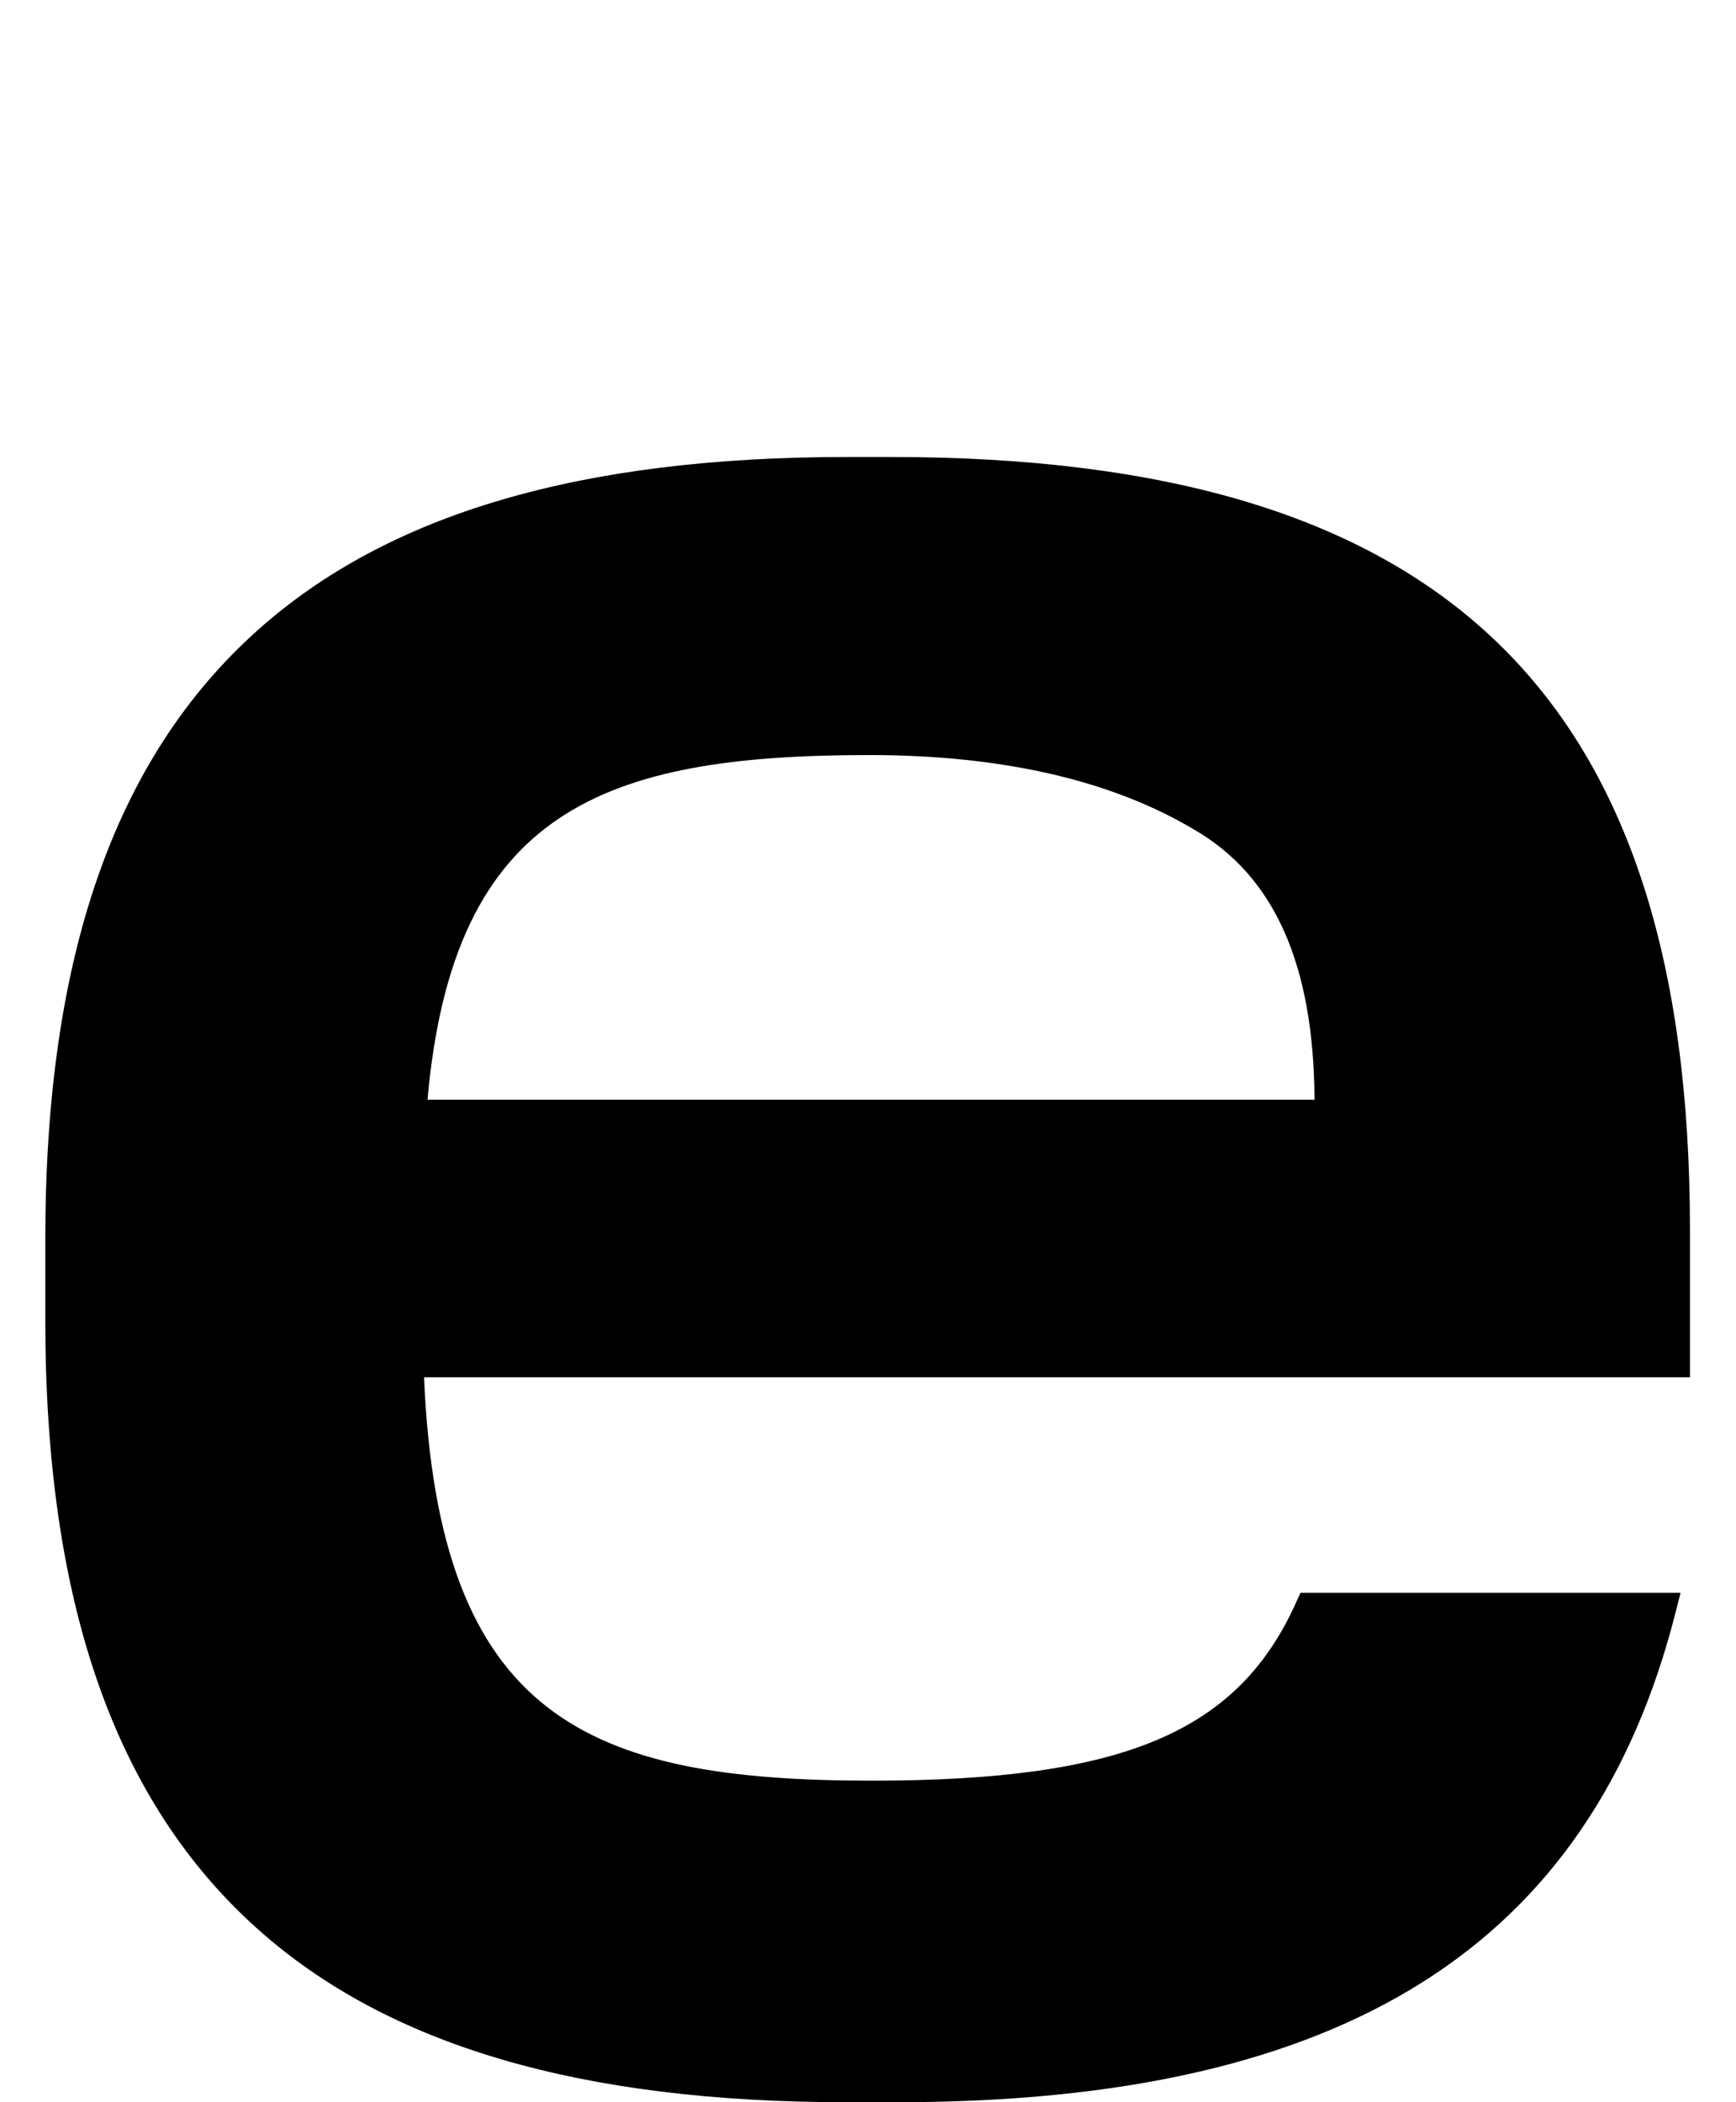
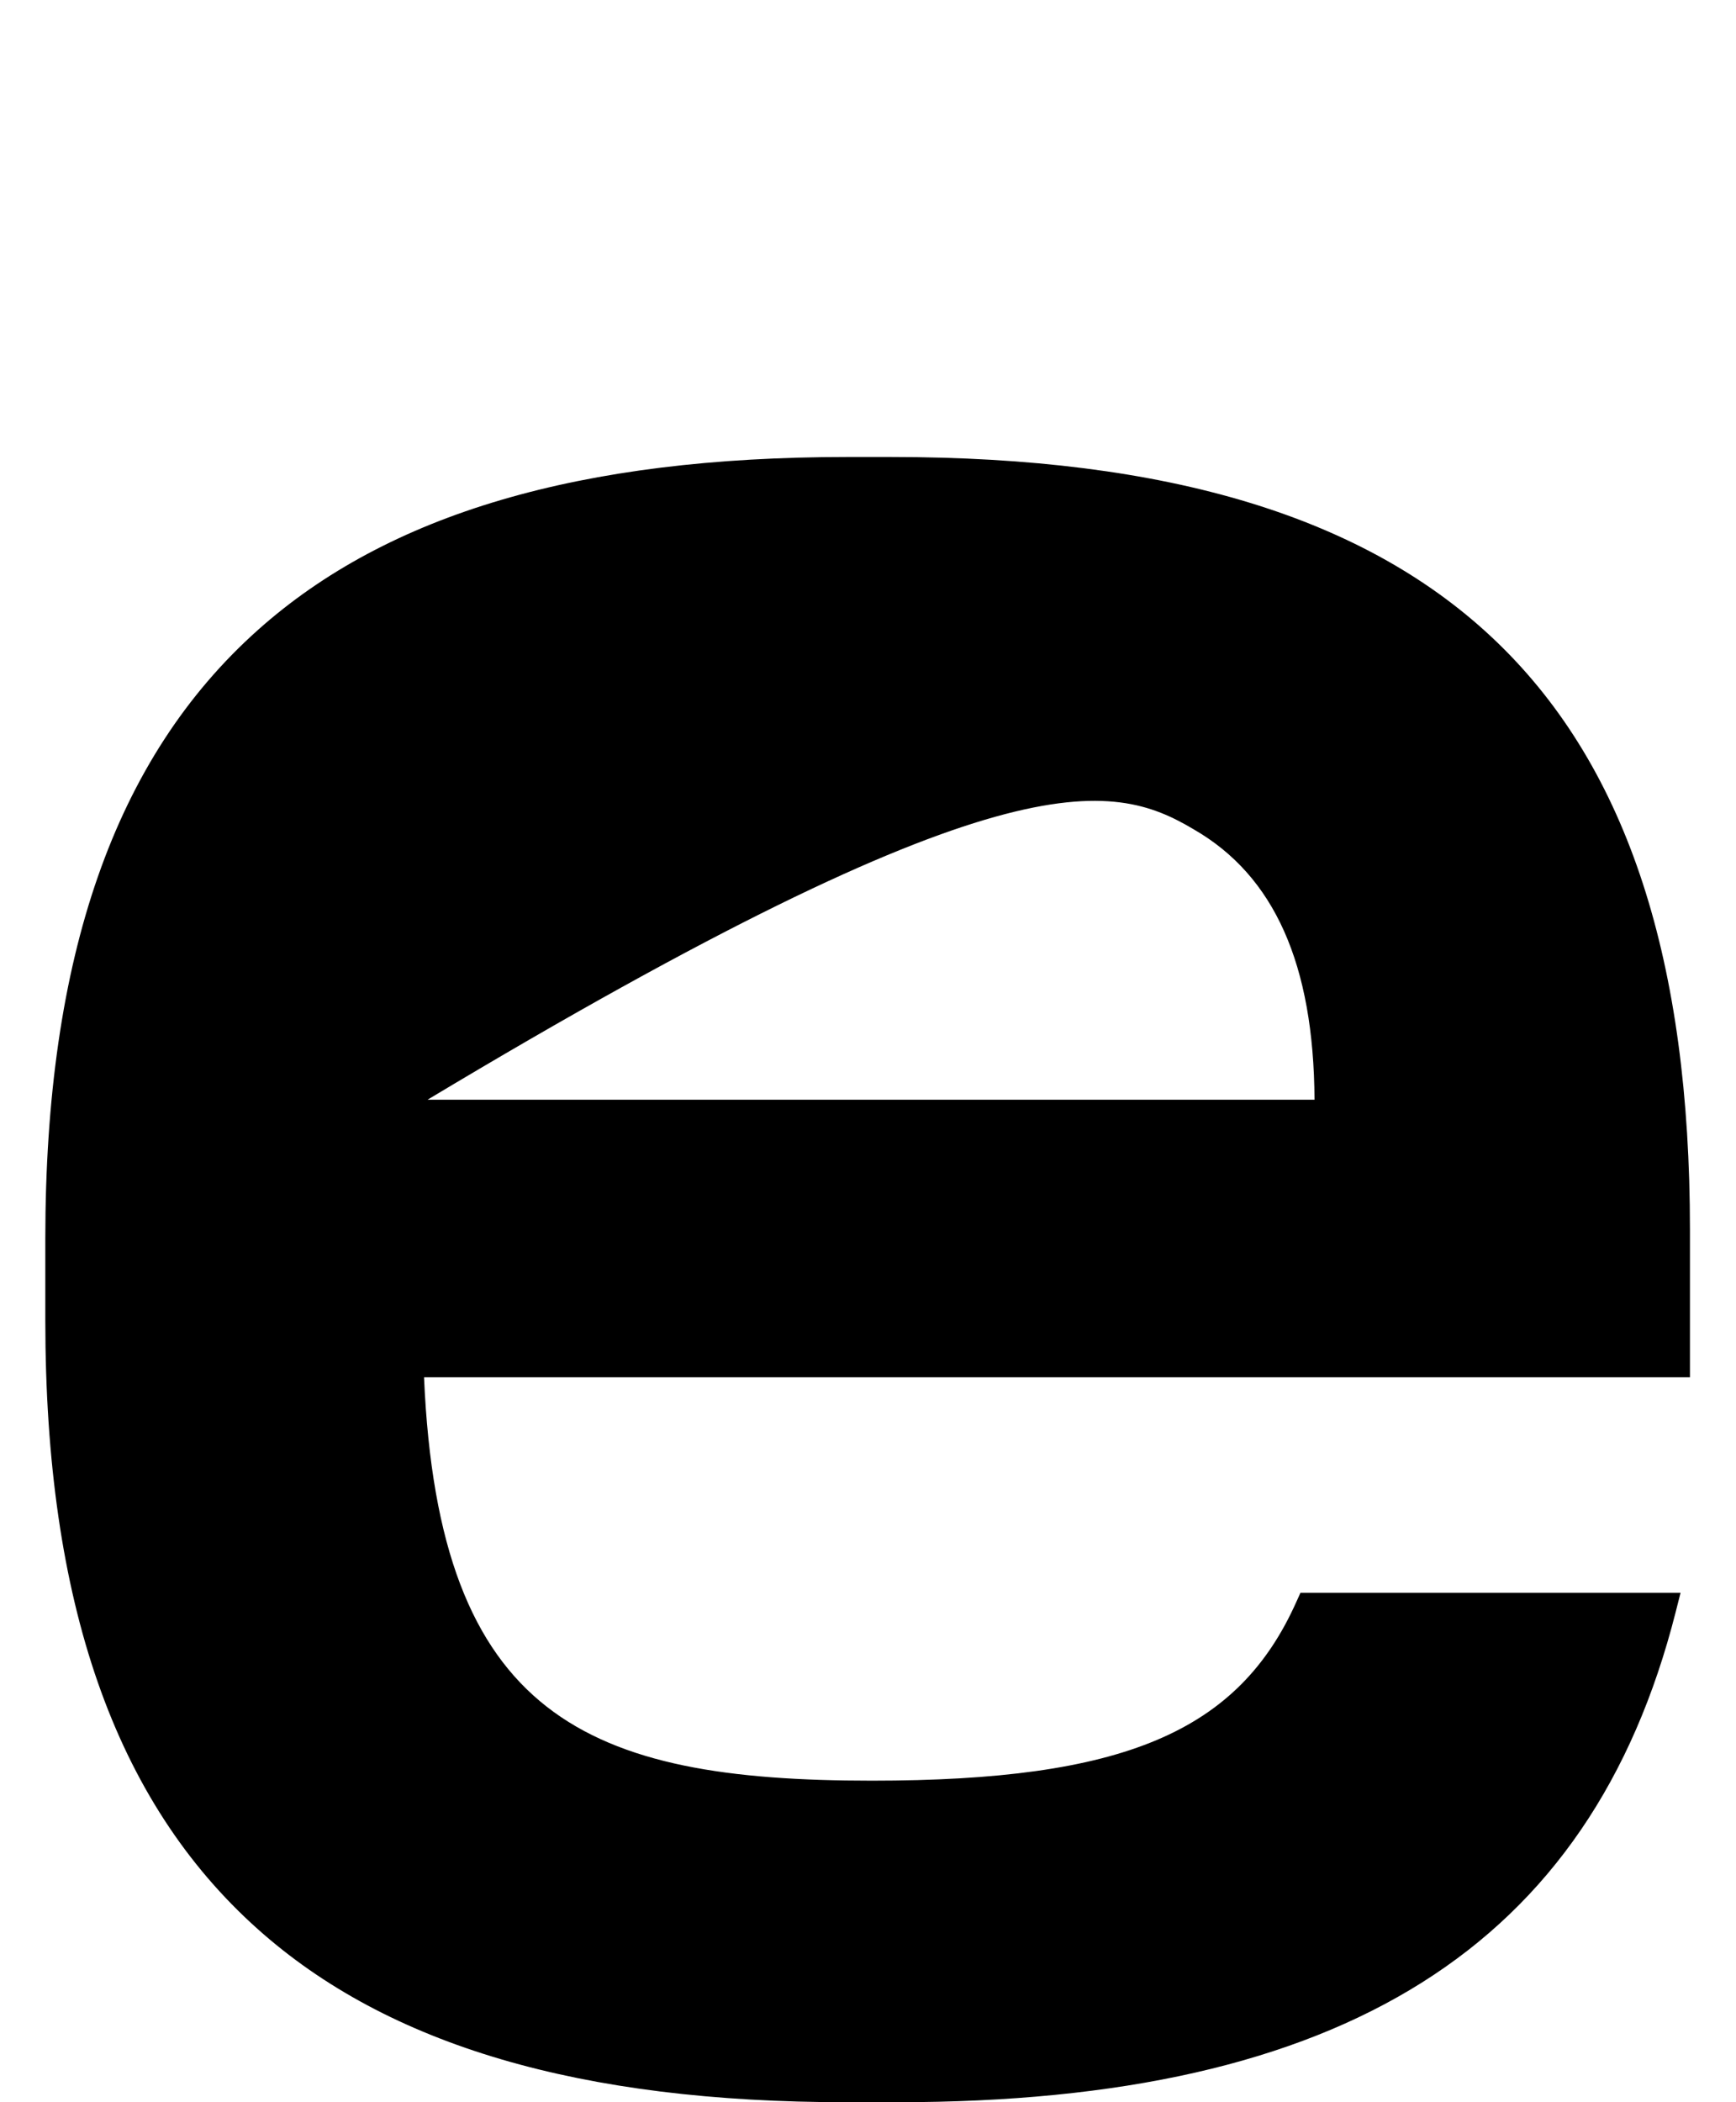
<svg xmlns="http://www.w3.org/2000/svg" width="19" height="23" viewBox="0 0 19 23" fill="none">
-   <path d="M4.679 12.032C4.959 8.868 6.603 8.261 9.511 8.261C10.964 8.261 12.16 8.535 13.067 9.075C13.948 9.583 14.379 10.551 14.387 12.032H4.679ZM18.496 13.454C18.496 7.607 15.801 5 9.755 5H9.266C6.355 5 4.246 5.62 2.82 6.895C1.256 8.292 0.496 10.469 0.496 13.55V14.45C0.496 17.531 1.256 19.708 2.82 21.105C4.246 22.38 6.355 23 9.266 23H9.816C14.702 23 17.41 21.297 18.339 17.64L18.393 17.427H14.233L14.189 17.524C13.552 18.951 12.293 19.482 9.542 19.482C6.427 19.482 4.801 18.794 4.641 15.069H18.496V13.454Z" fill="black" />
+   <path d="M4.679 12.032C10.964 8.261 12.16 8.535 13.067 9.075C13.948 9.583 14.379 10.551 14.387 12.032H4.679ZM18.496 13.454C18.496 7.607 15.801 5 9.755 5H9.266C6.355 5 4.246 5.62 2.82 6.895C1.256 8.292 0.496 10.469 0.496 13.55V14.45C0.496 17.531 1.256 19.708 2.82 21.105C4.246 22.38 6.355 23 9.266 23H9.816C14.702 23 17.41 21.297 18.339 17.64L18.393 17.427H14.233L14.189 17.524C13.552 18.951 12.293 19.482 9.542 19.482C6.427 19.482 4.801 18.794 4.641 15.069H18.496V13.454Z" fill="black" />
</svg>